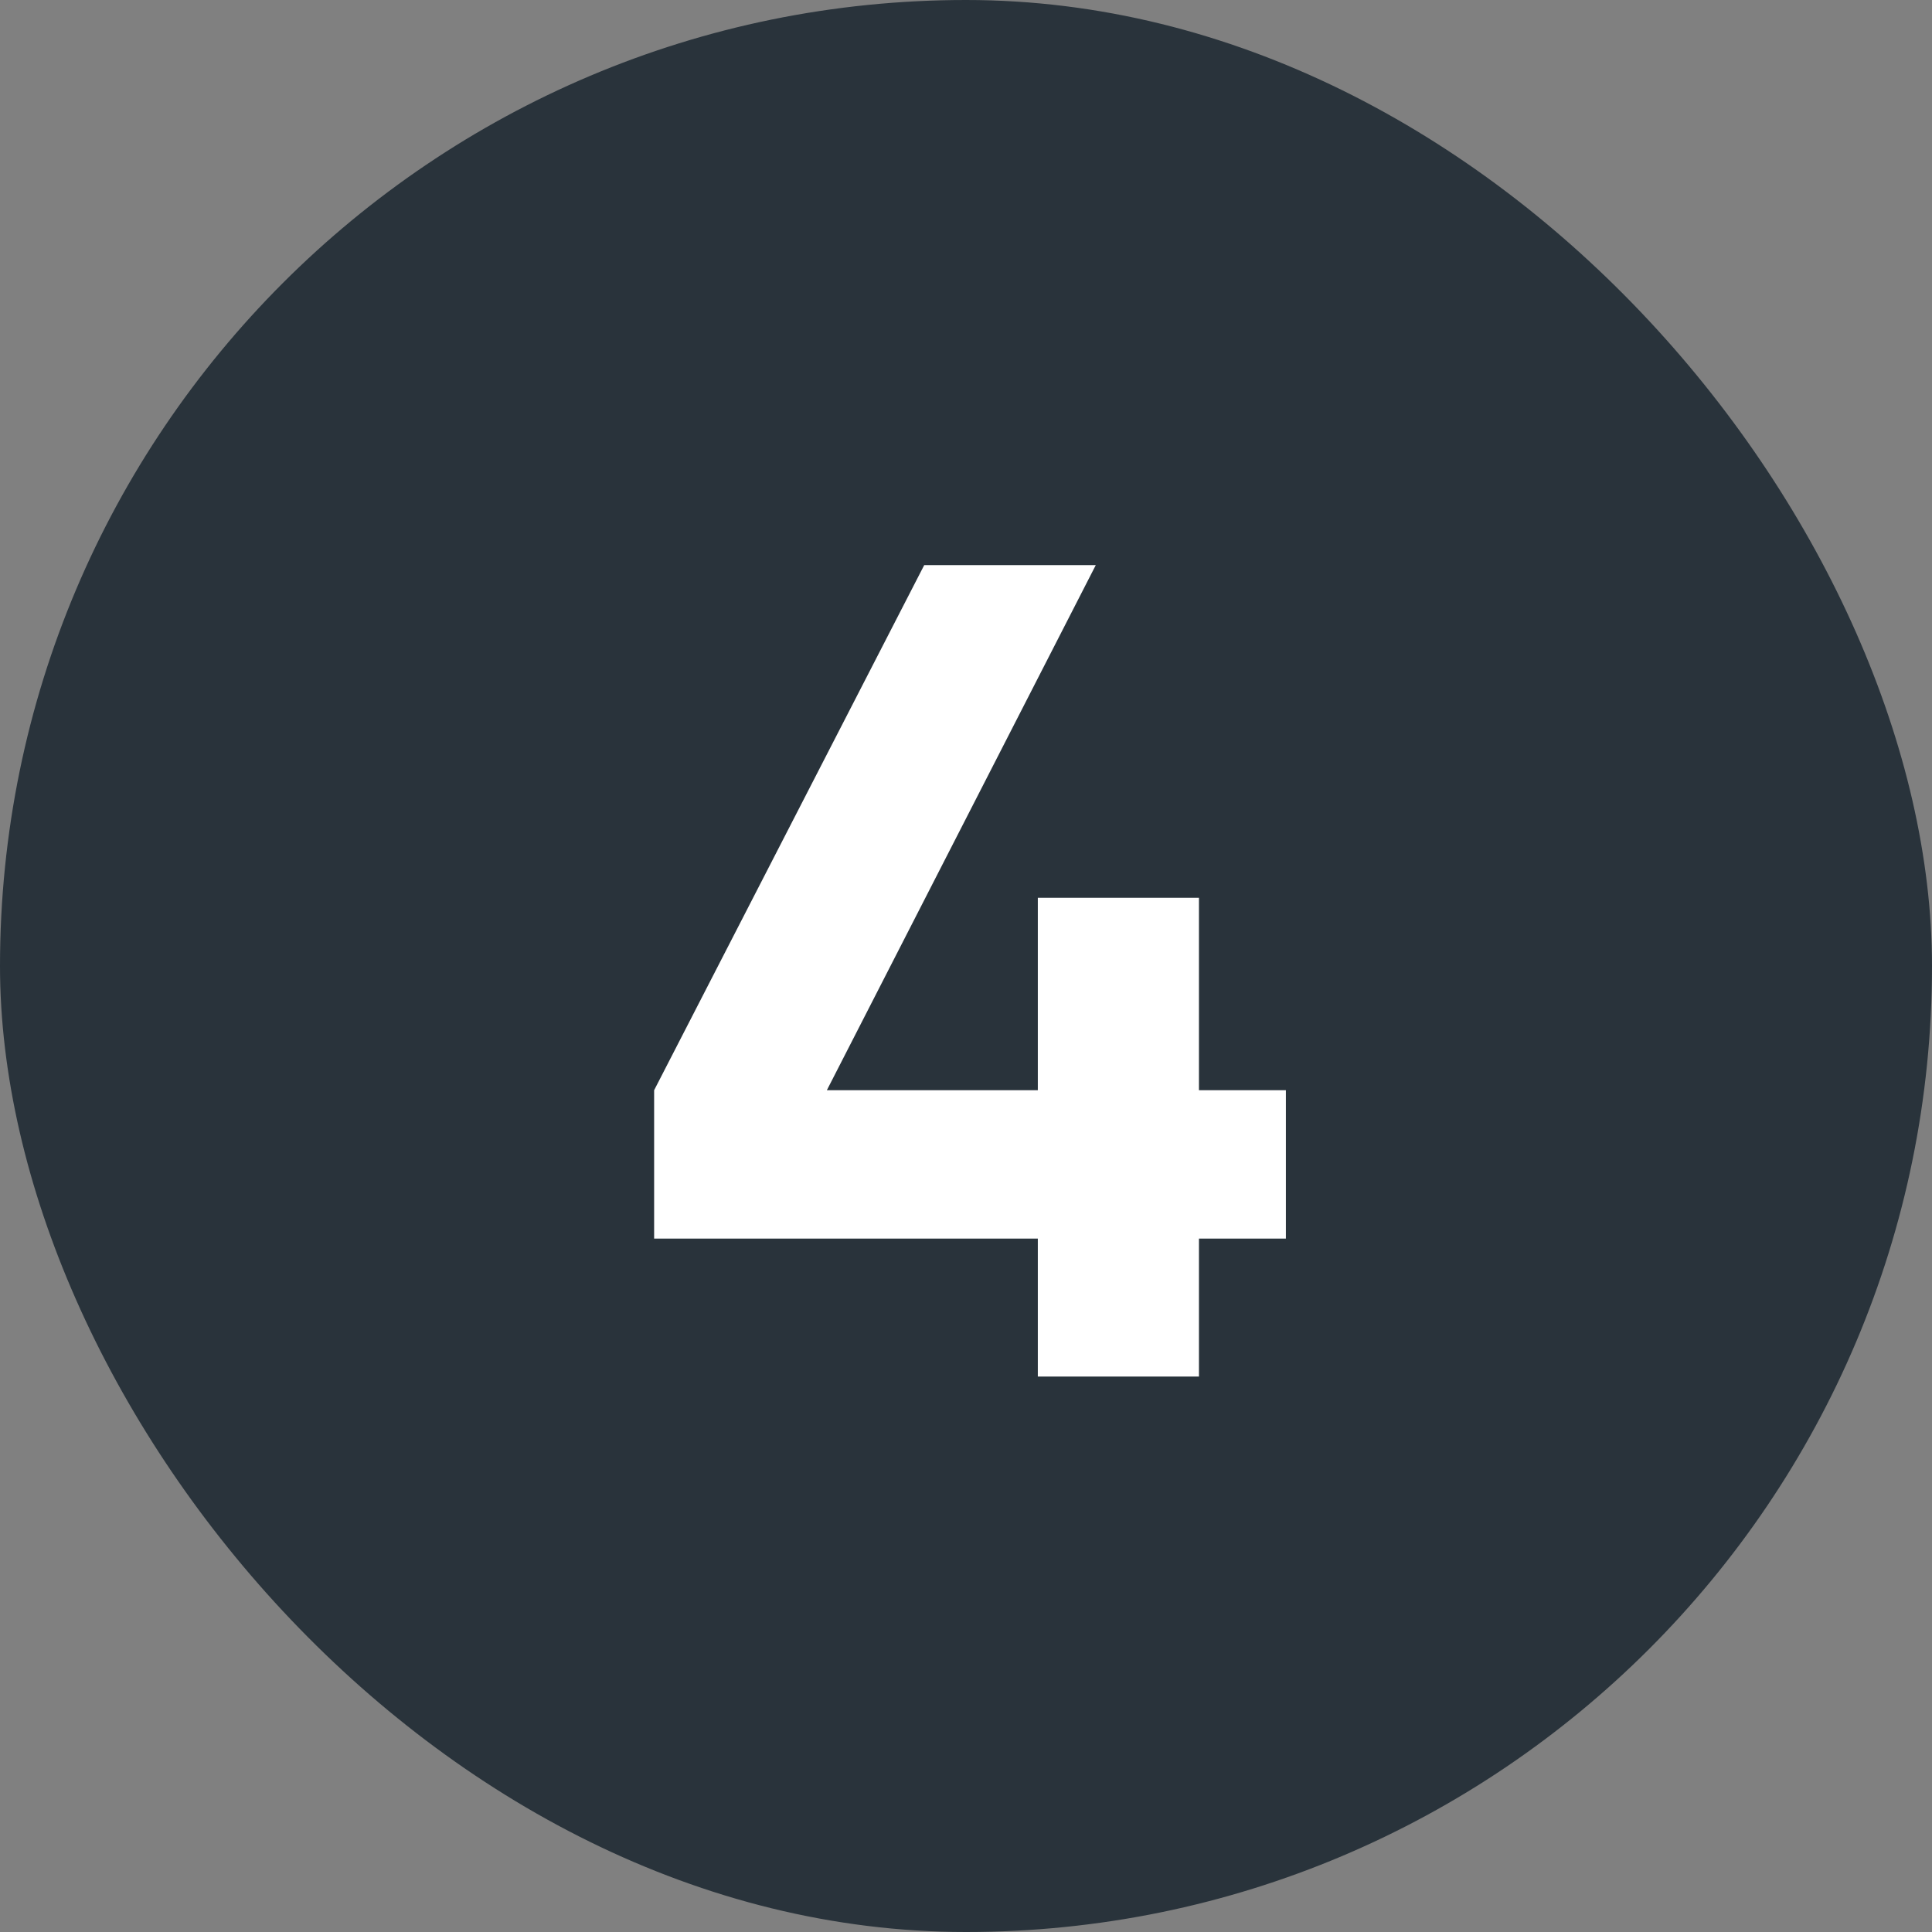
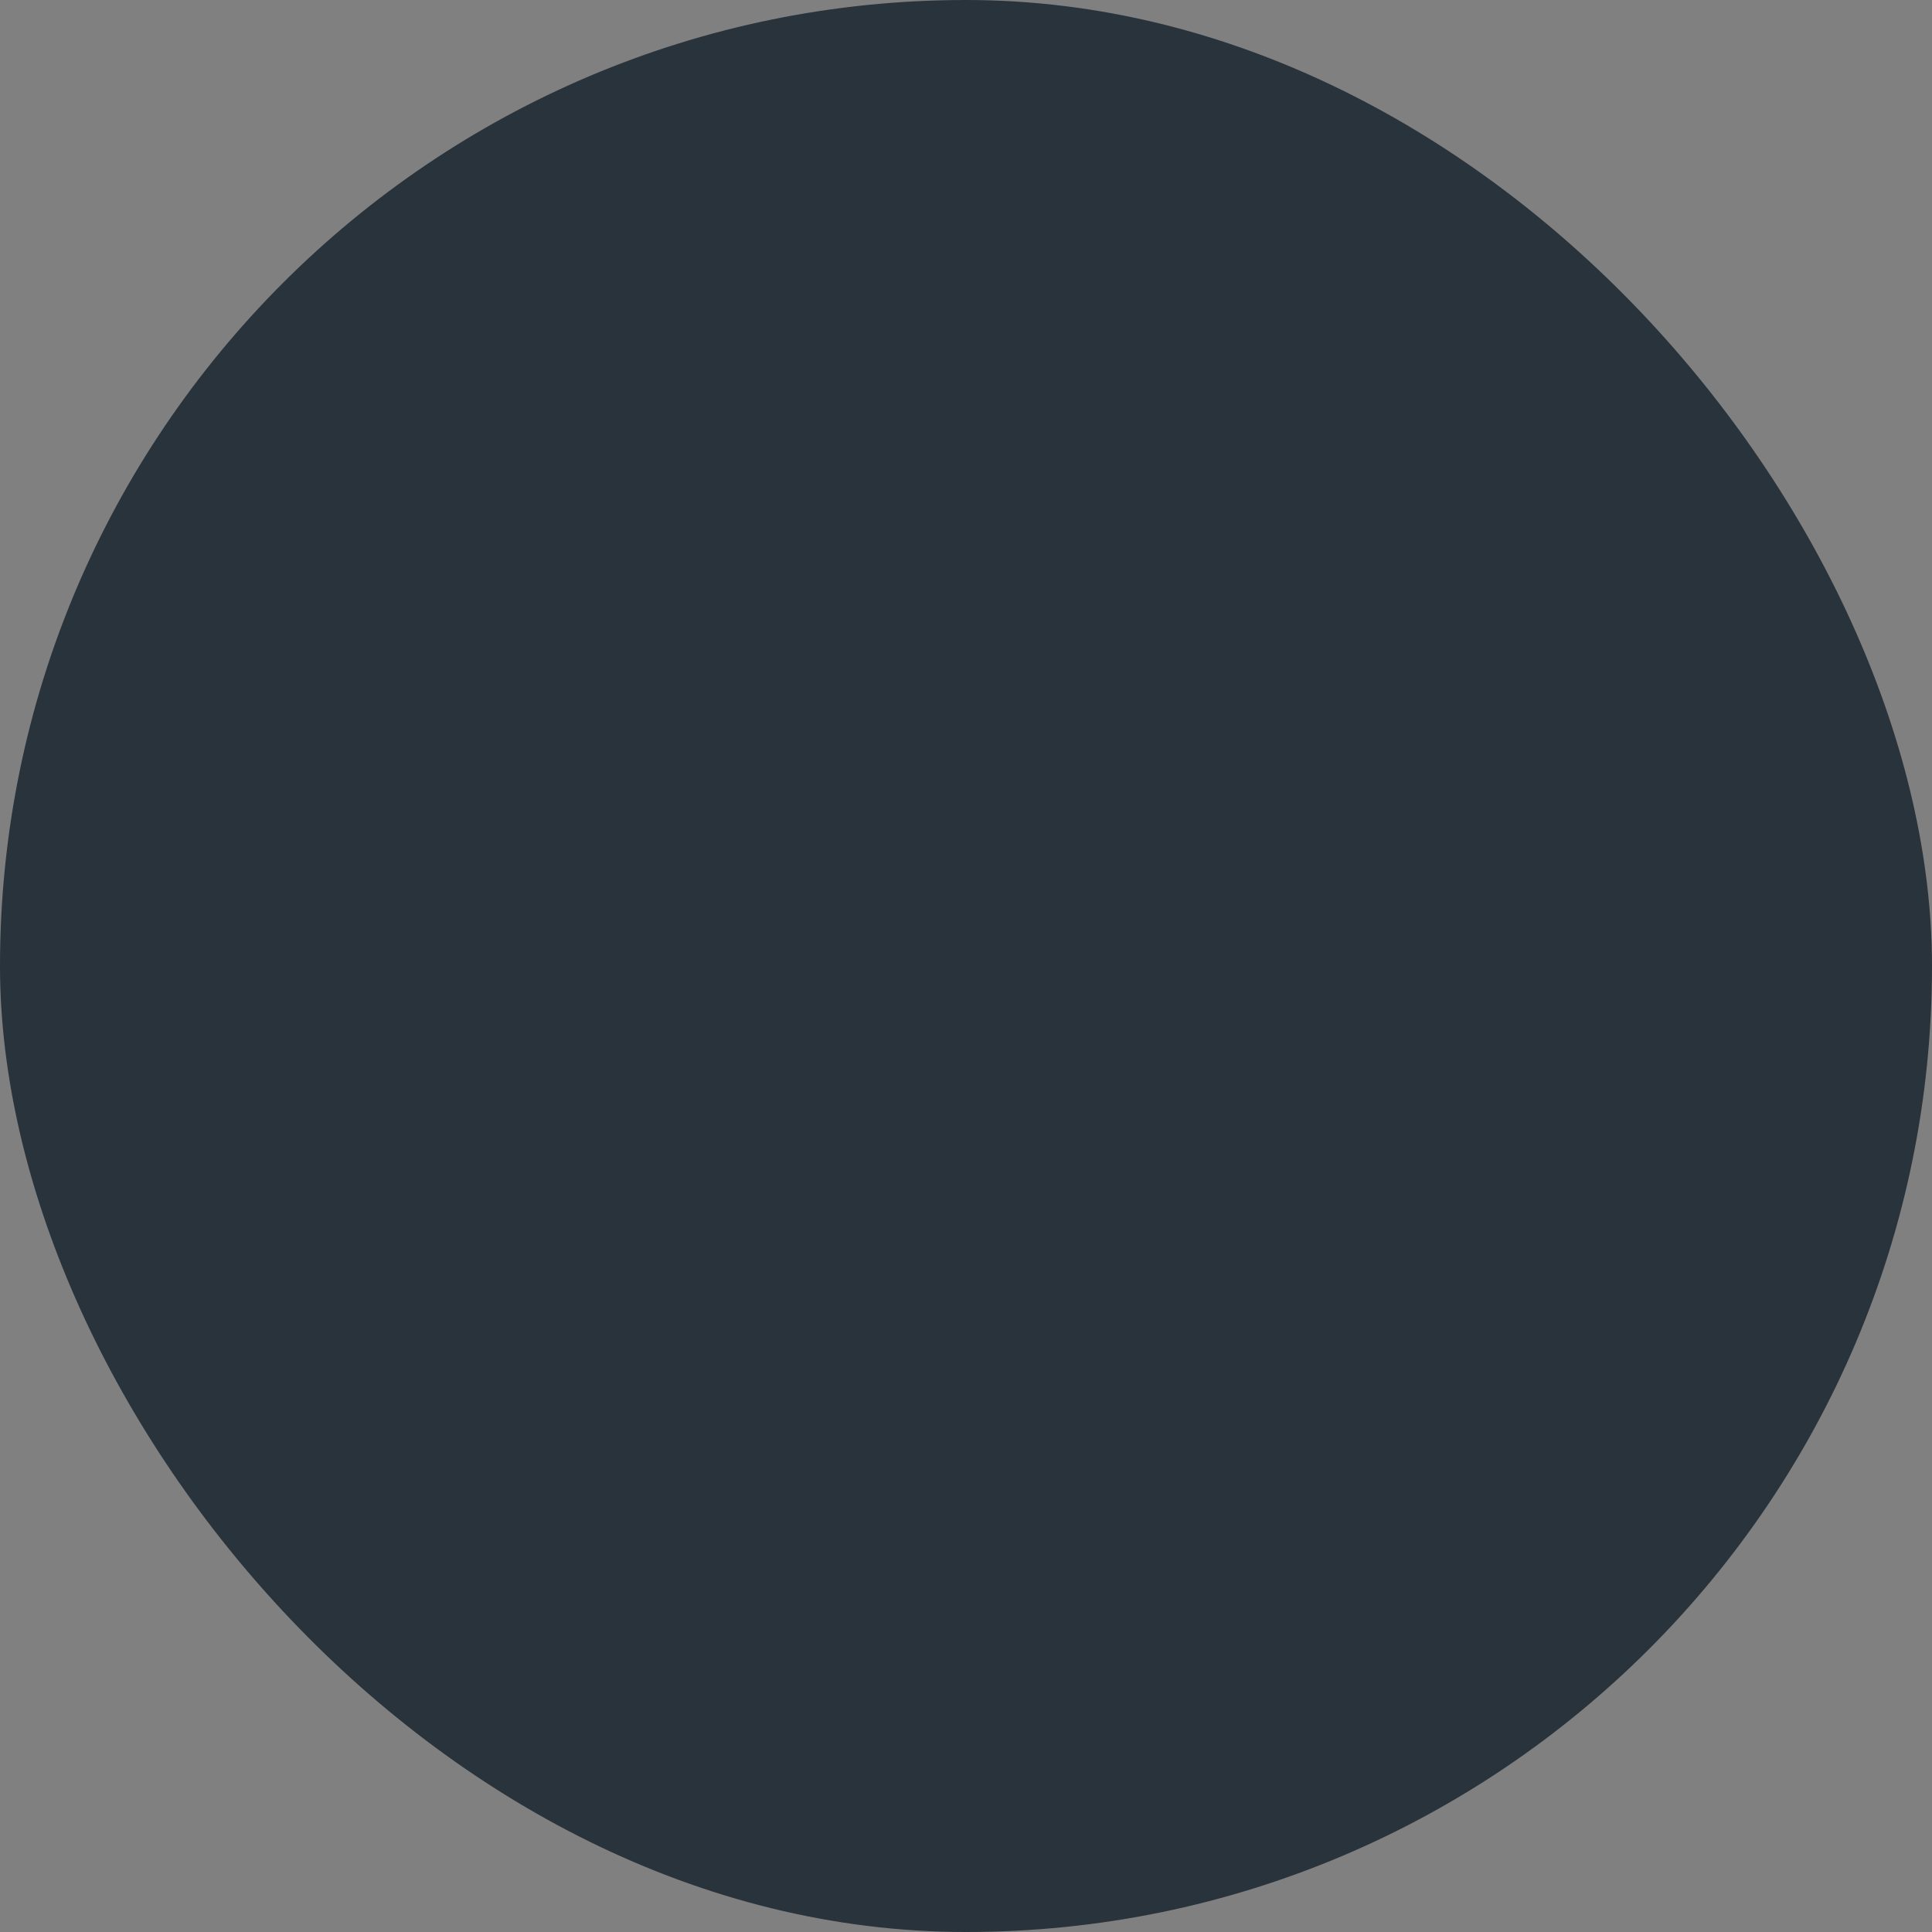
<svg xmlns="http://www.w3.org/2000/svg" width="40" height="40" viewBox="0 0 40 40" fill="none">
  <rect x="0" y="0" width="40" height="40" fill="#808080" stroke="none" />
  <rect width="40" height="40" rx="20" fill="#29333B" />
-   <path d="M24.823 22.572H26.623V25.644H24.823V28.5H21.487V25.644H13.543V22.572L19.135 11.7H22.687L17.119 22.572H21.487V18.588H24.823V22.572Z" fill="white" />
</svg>